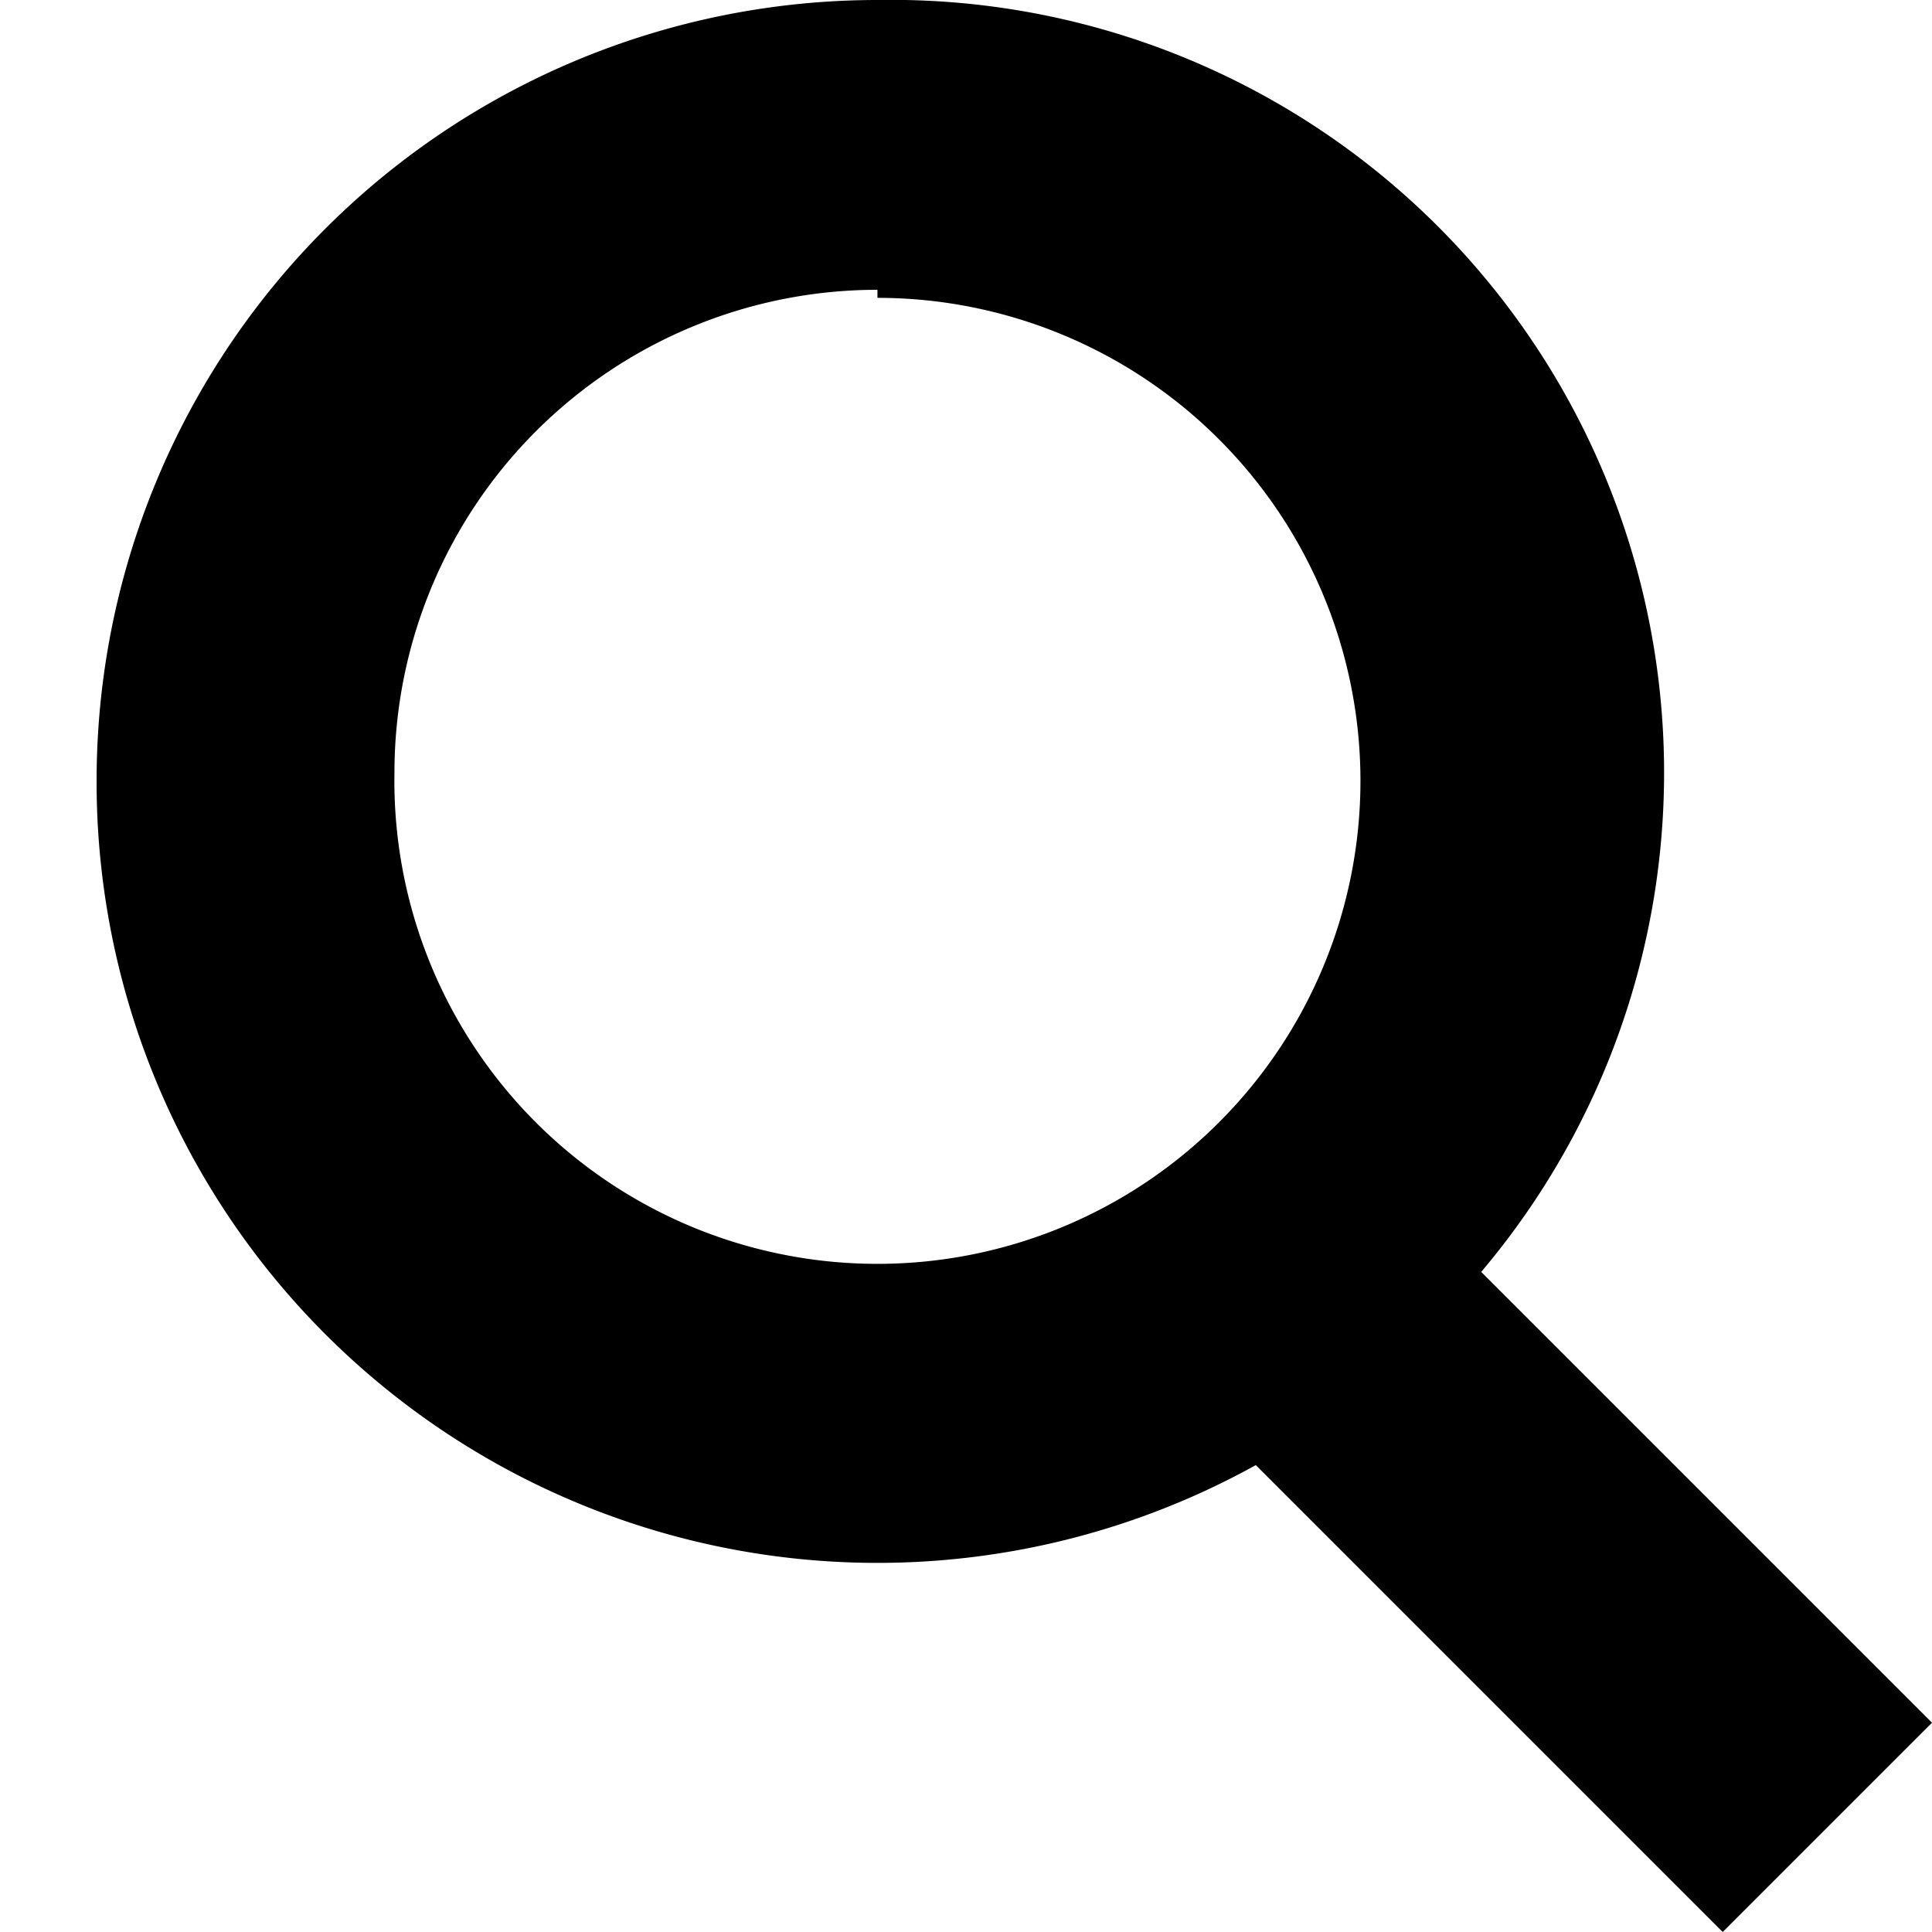
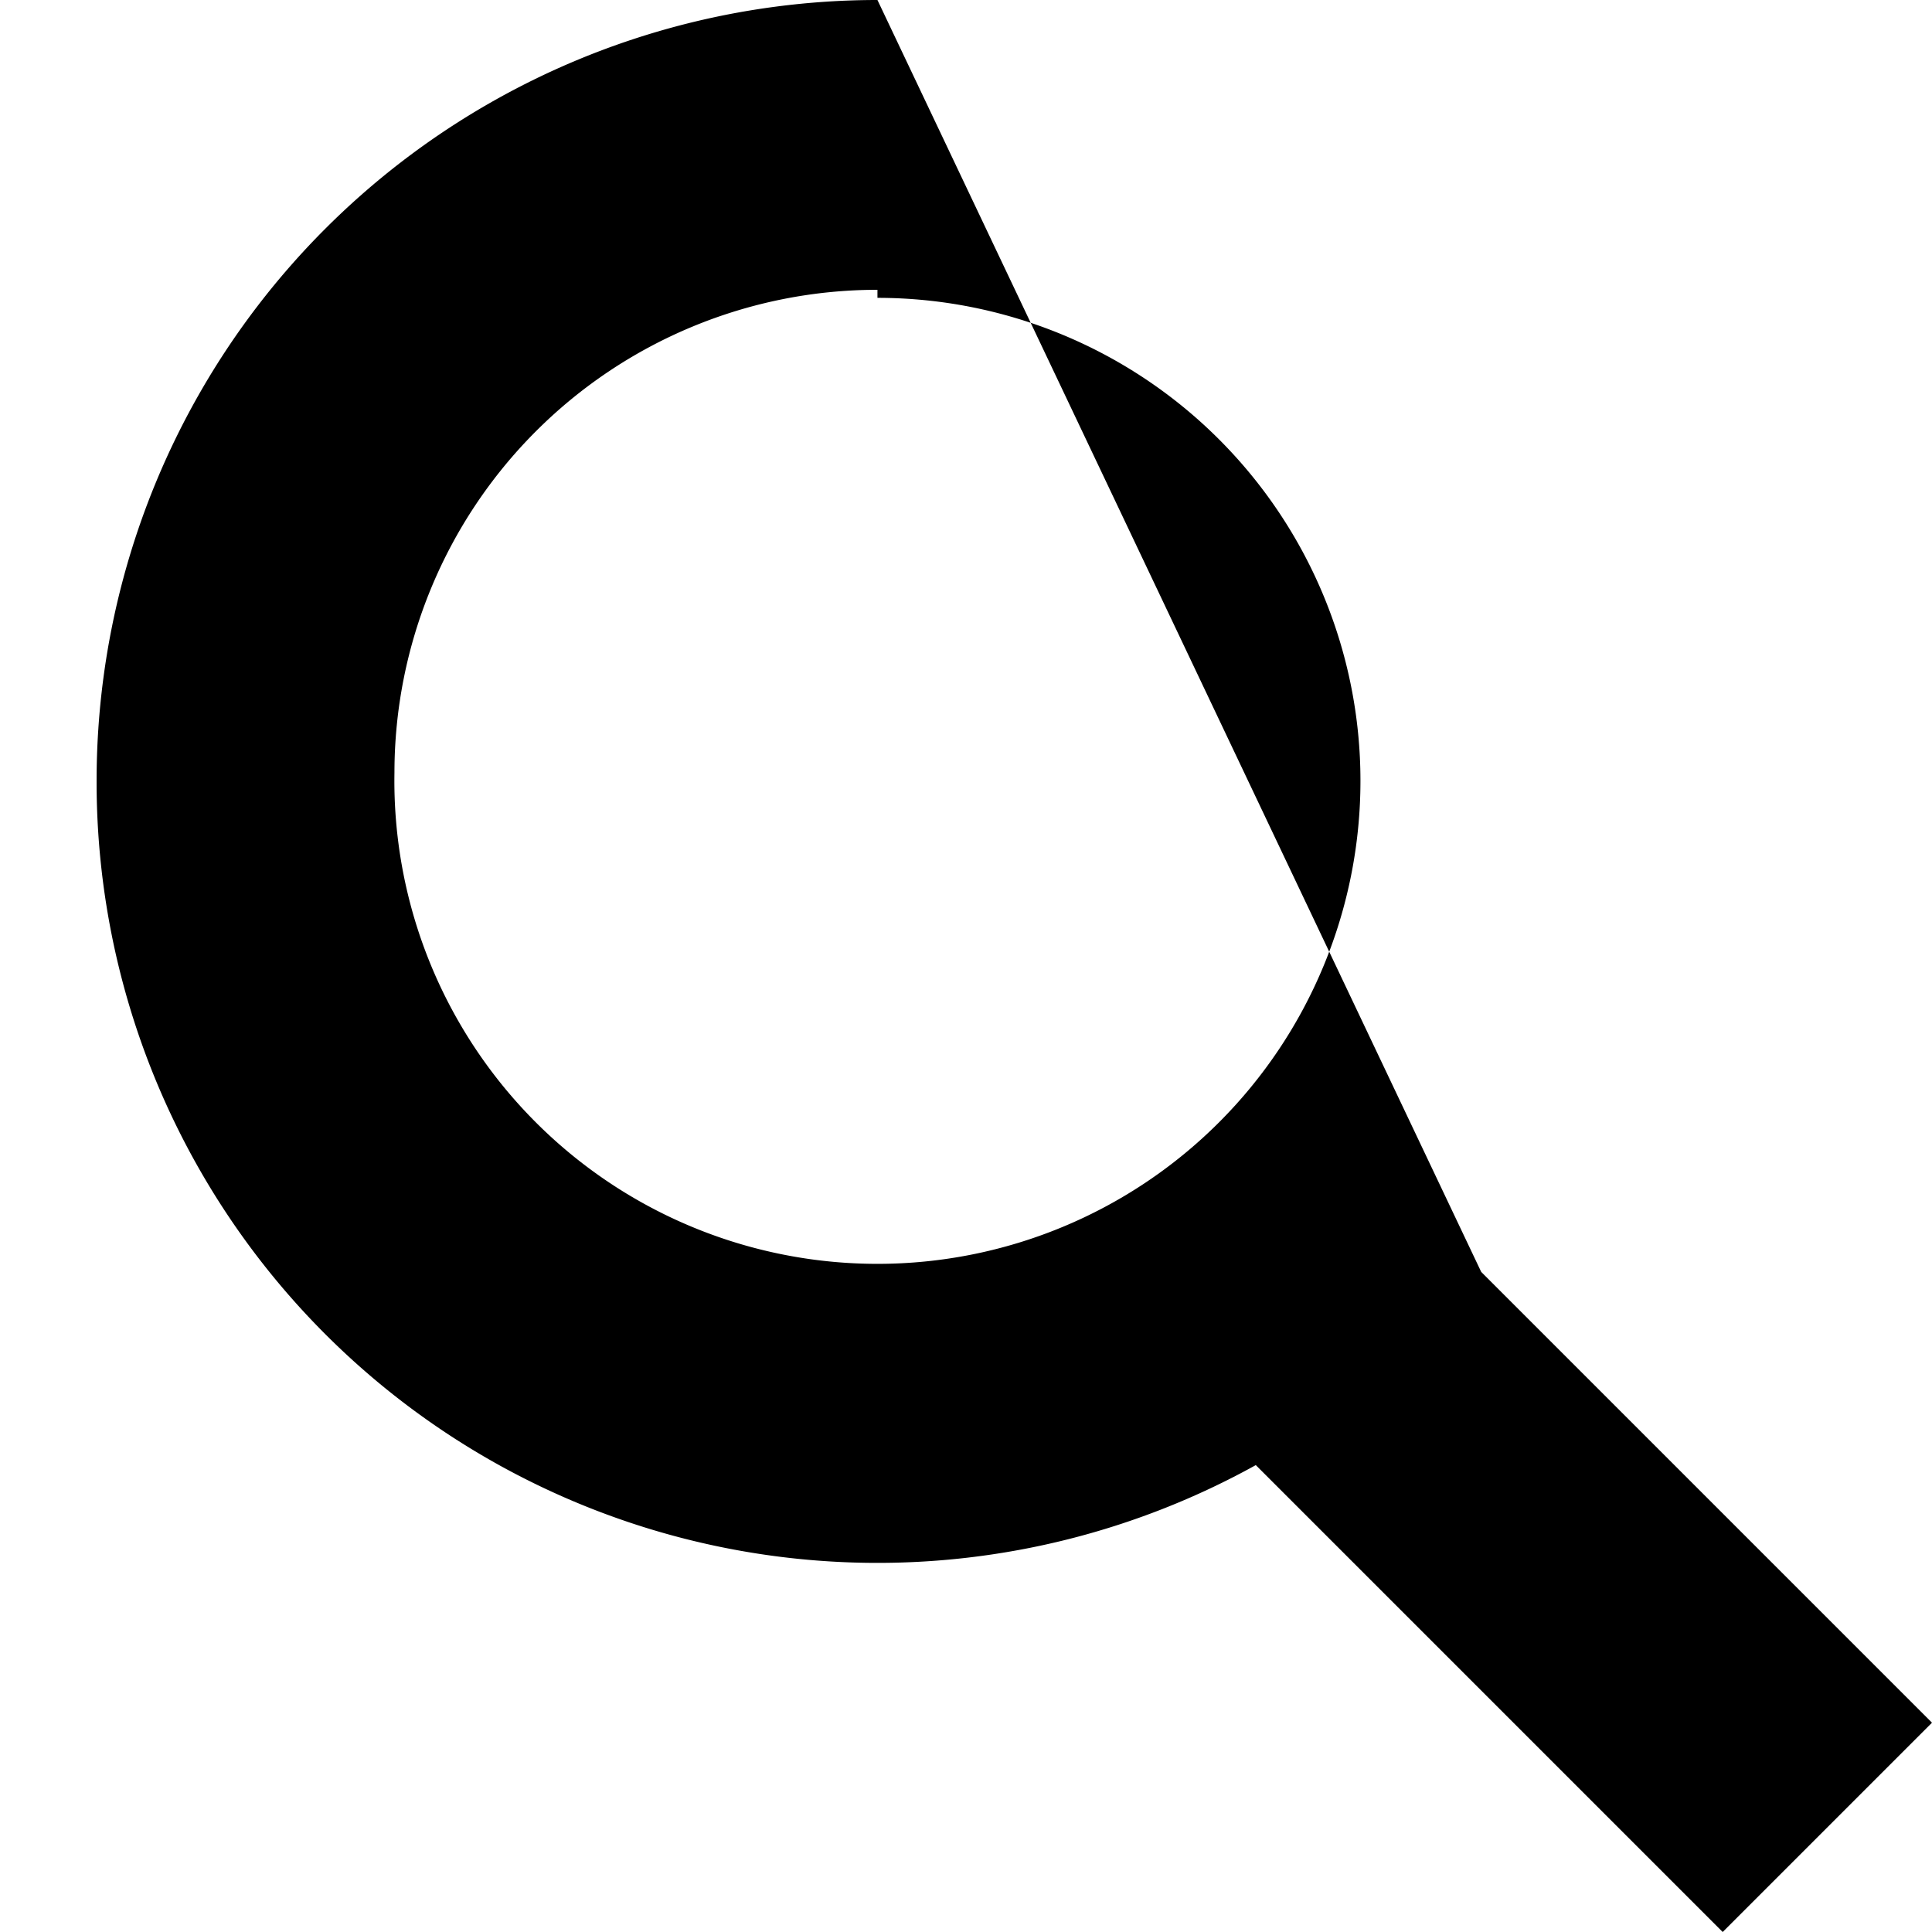
<svg xmlns="http://www.w3.org/2000/svg" viewBox="0 0 24 24" width="24" height="24">
-   <path d="M10.9 0a9.7 9.7 0 0 0-9.7 9.7 9.7 9.7 0 0 0 14.4 8.5l5.8 5.8 2.6-2.6-5.6-5.6A9.6 9.6 0 0 0 10.9 0zm0 3.7a6 6 0 0 1 0 12 6 6 0 0 1-6-6.1 6 6 0 0 1 6-6z" />
+   <path d="M10.9 0a9.7 9.7 0 0 0-9.7 9.7 9.7 9.7 0 0 0 14.4 8.5l5.8 5.8 2.6-2.6-5.6-5.6zm0 3.7a6 6 0 0 1 0 12 6 6 0 0 1-6-6.1 6 6 0 0 1 6-6z" />
</svg>